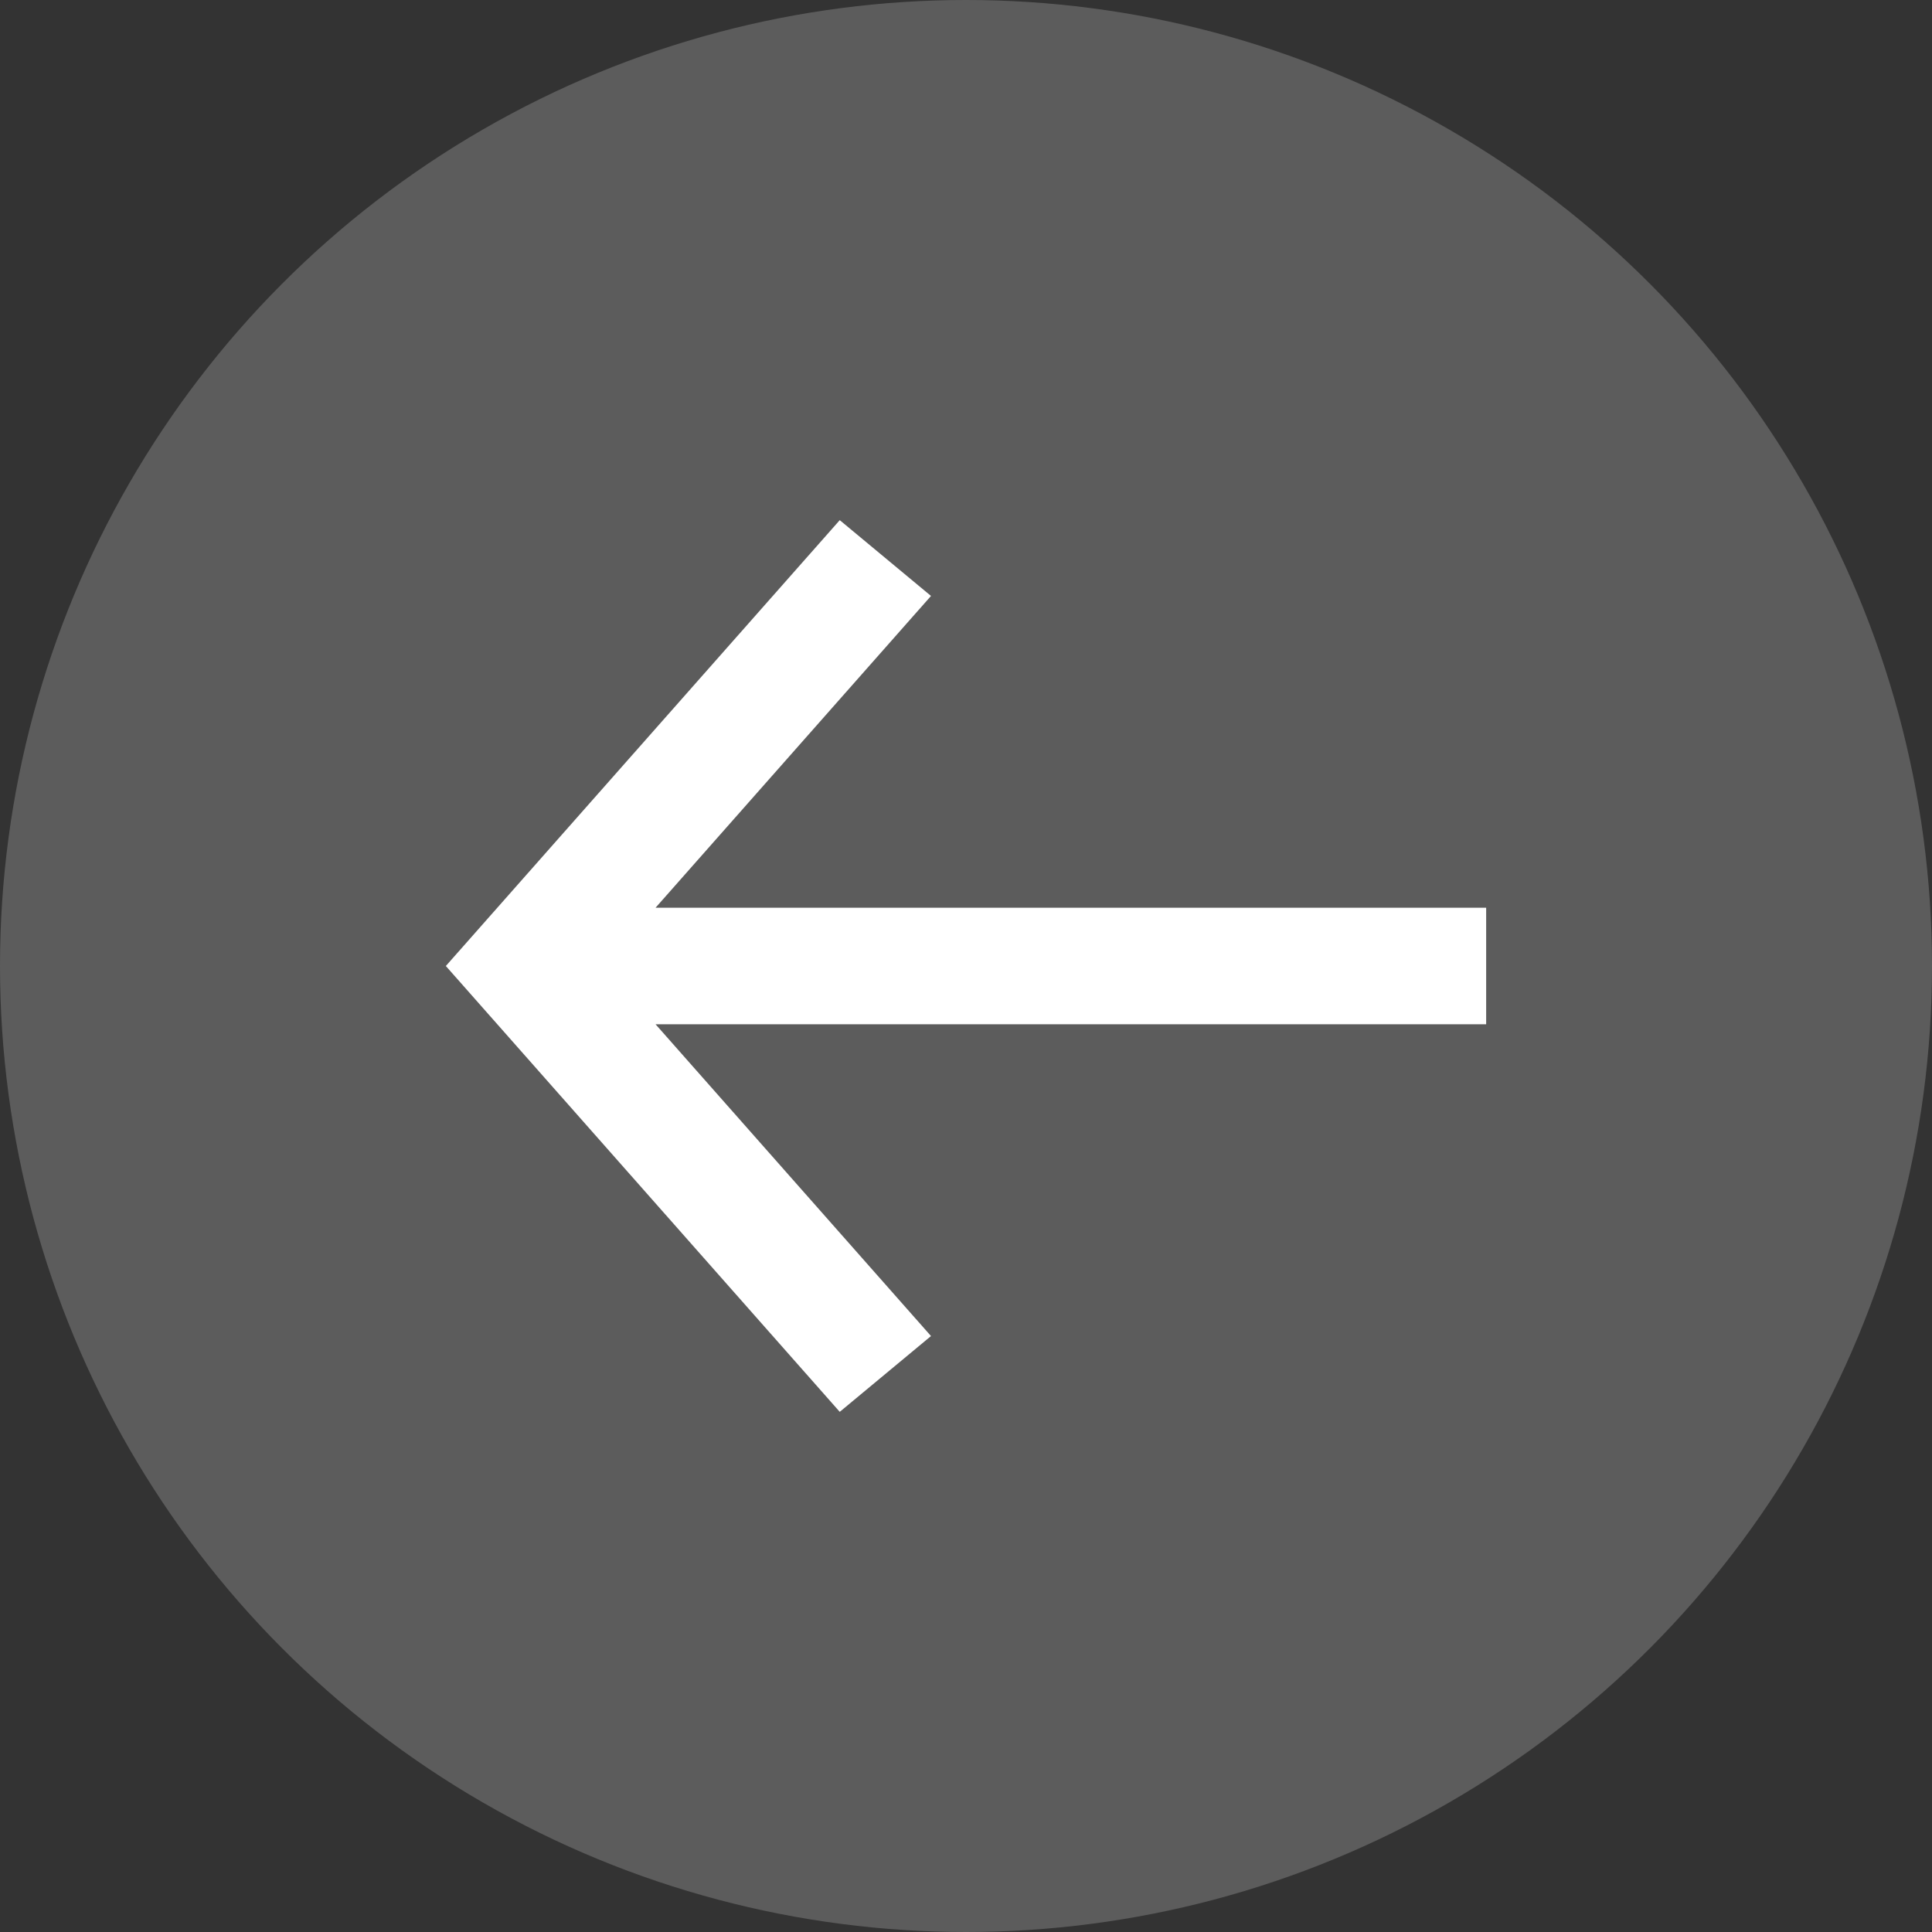
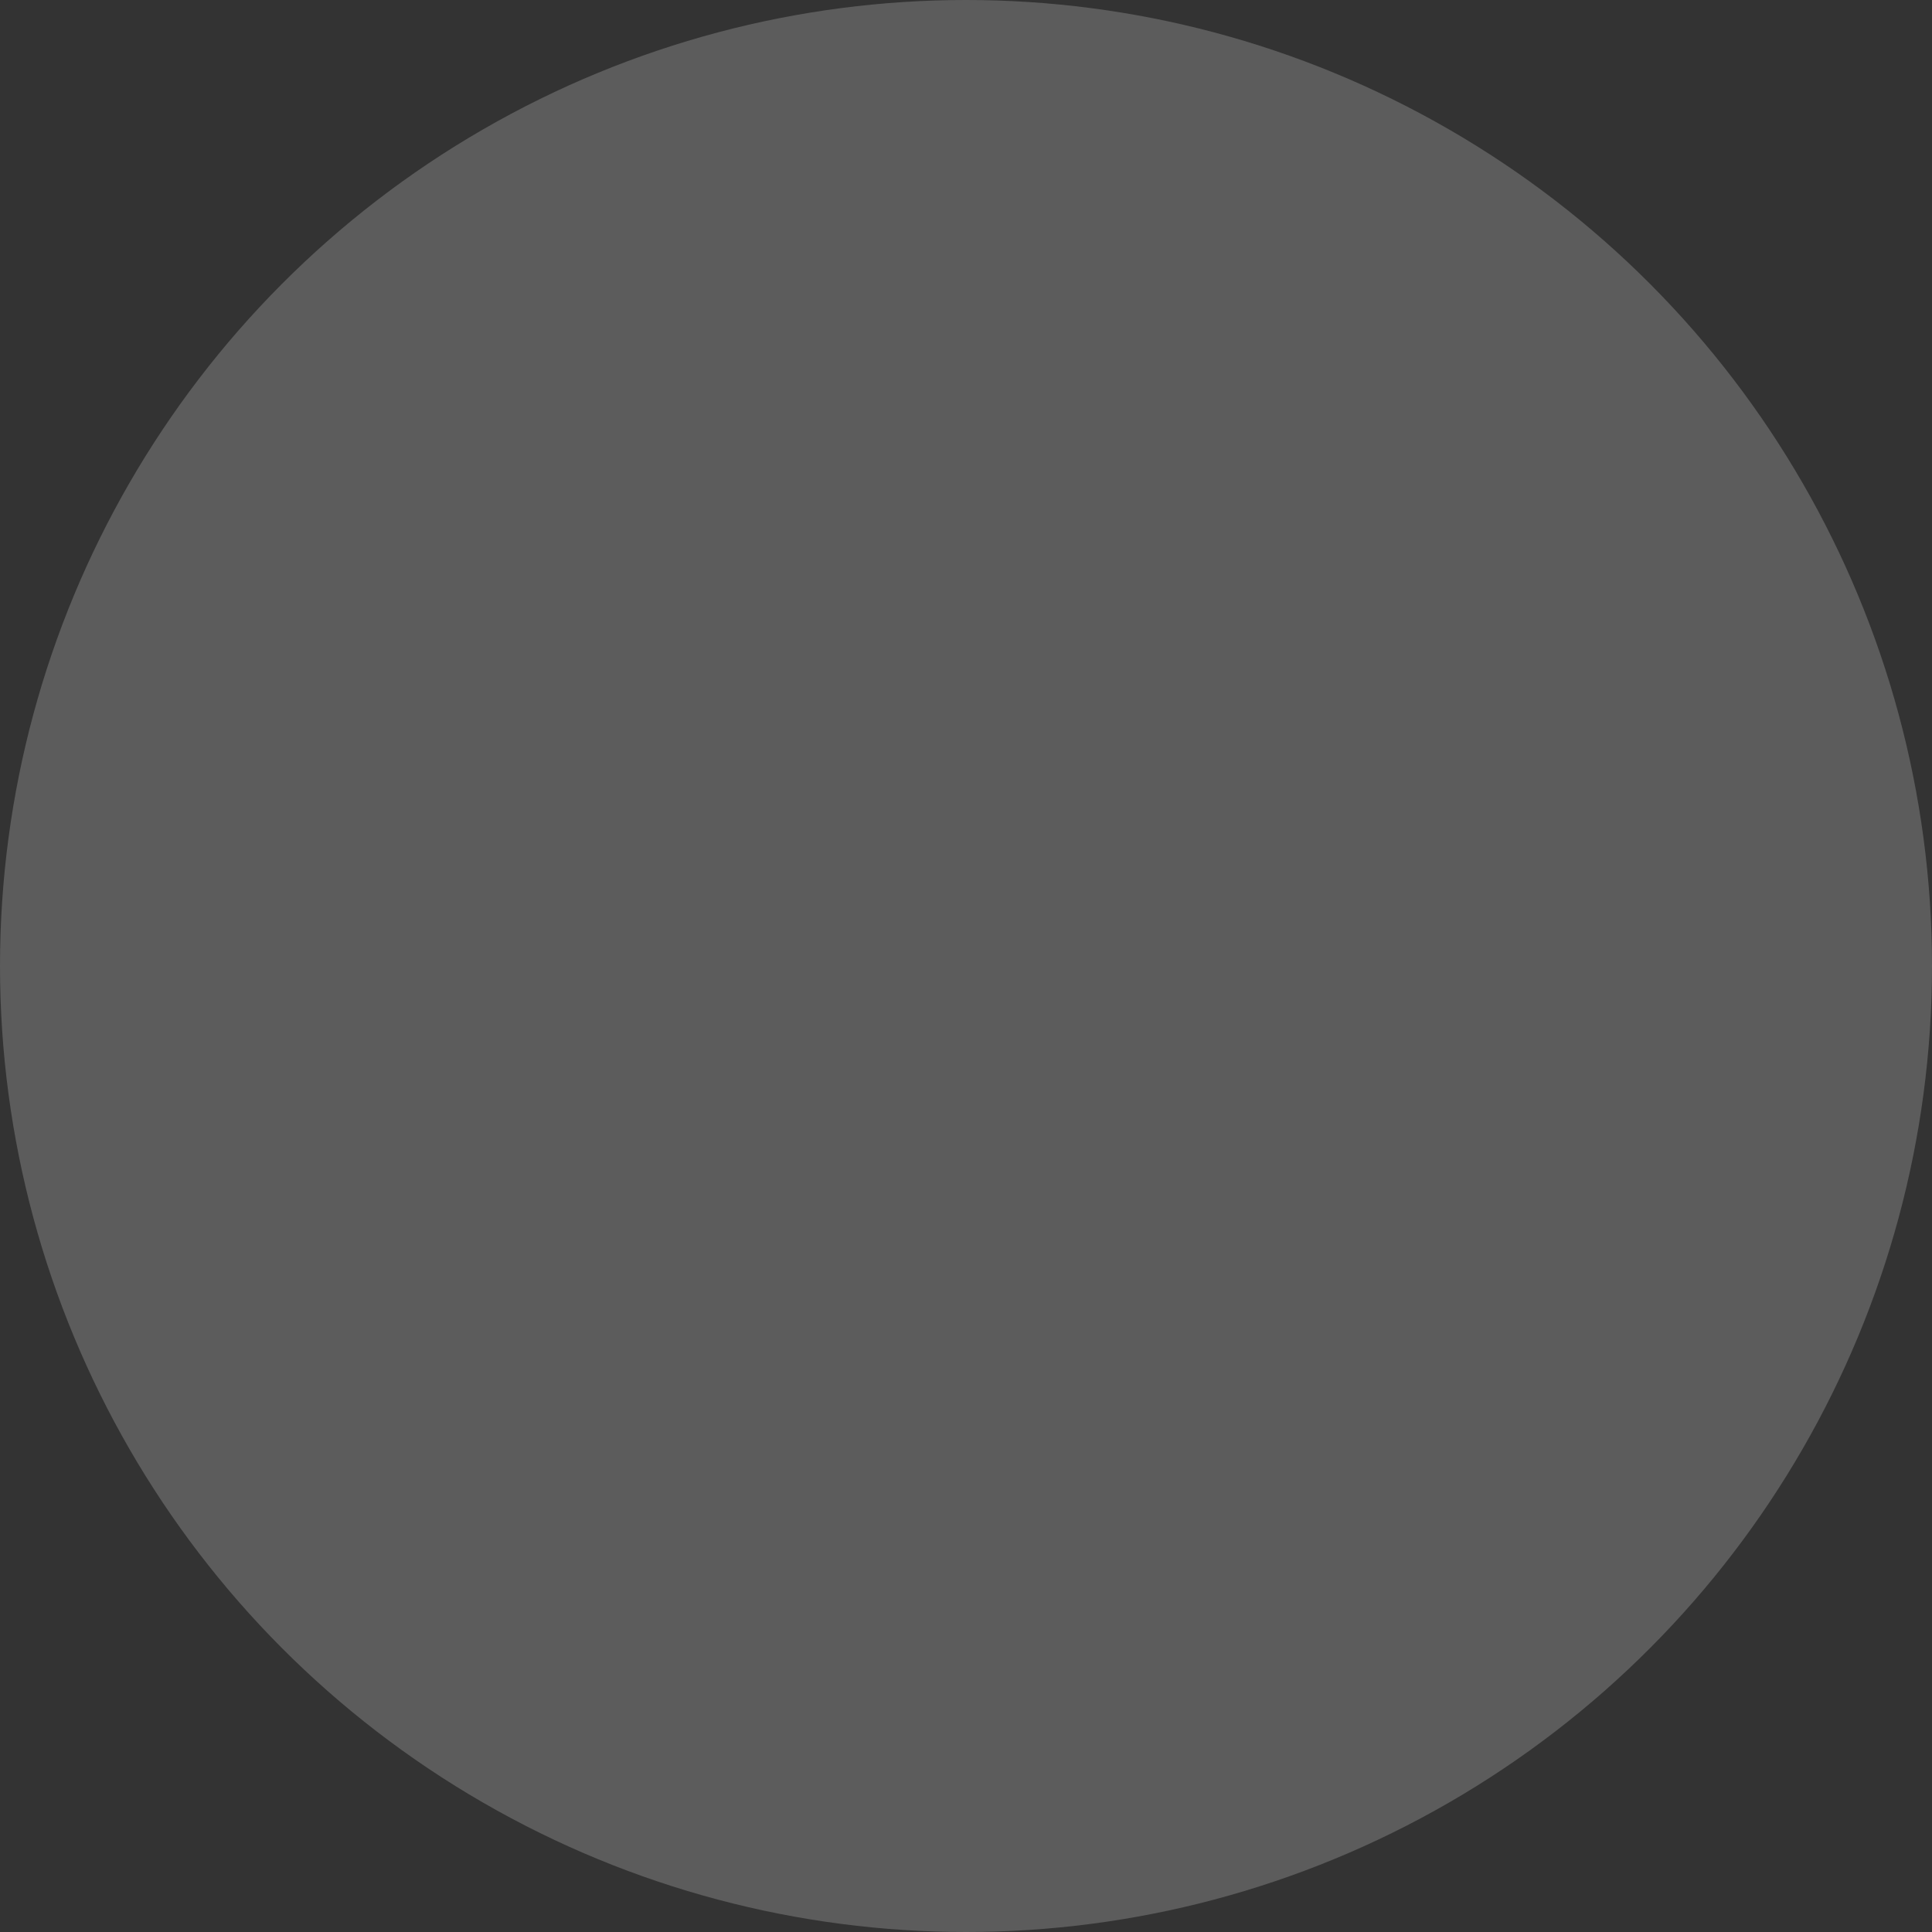
<svg xmlns="http://www.w3.org/2000/svg" width="26" height="26" viewBox="0 0 26 26" fill="none">
  <rect x="0" y="0" width="26" height="26" fill="#333333" stroke="none" />
  <circle opacity="0.2" cx="13" cy="13" r="13" transform="matrix(-1 0 0 1 26 0)" fill="white" />
-   <path d="M6 13L11.301 19L12.529 17.98L8.822 13.784H20V12.216H8.822L12.529 8.02L11.301 7L6 13Z" fill="white" />
</svg>